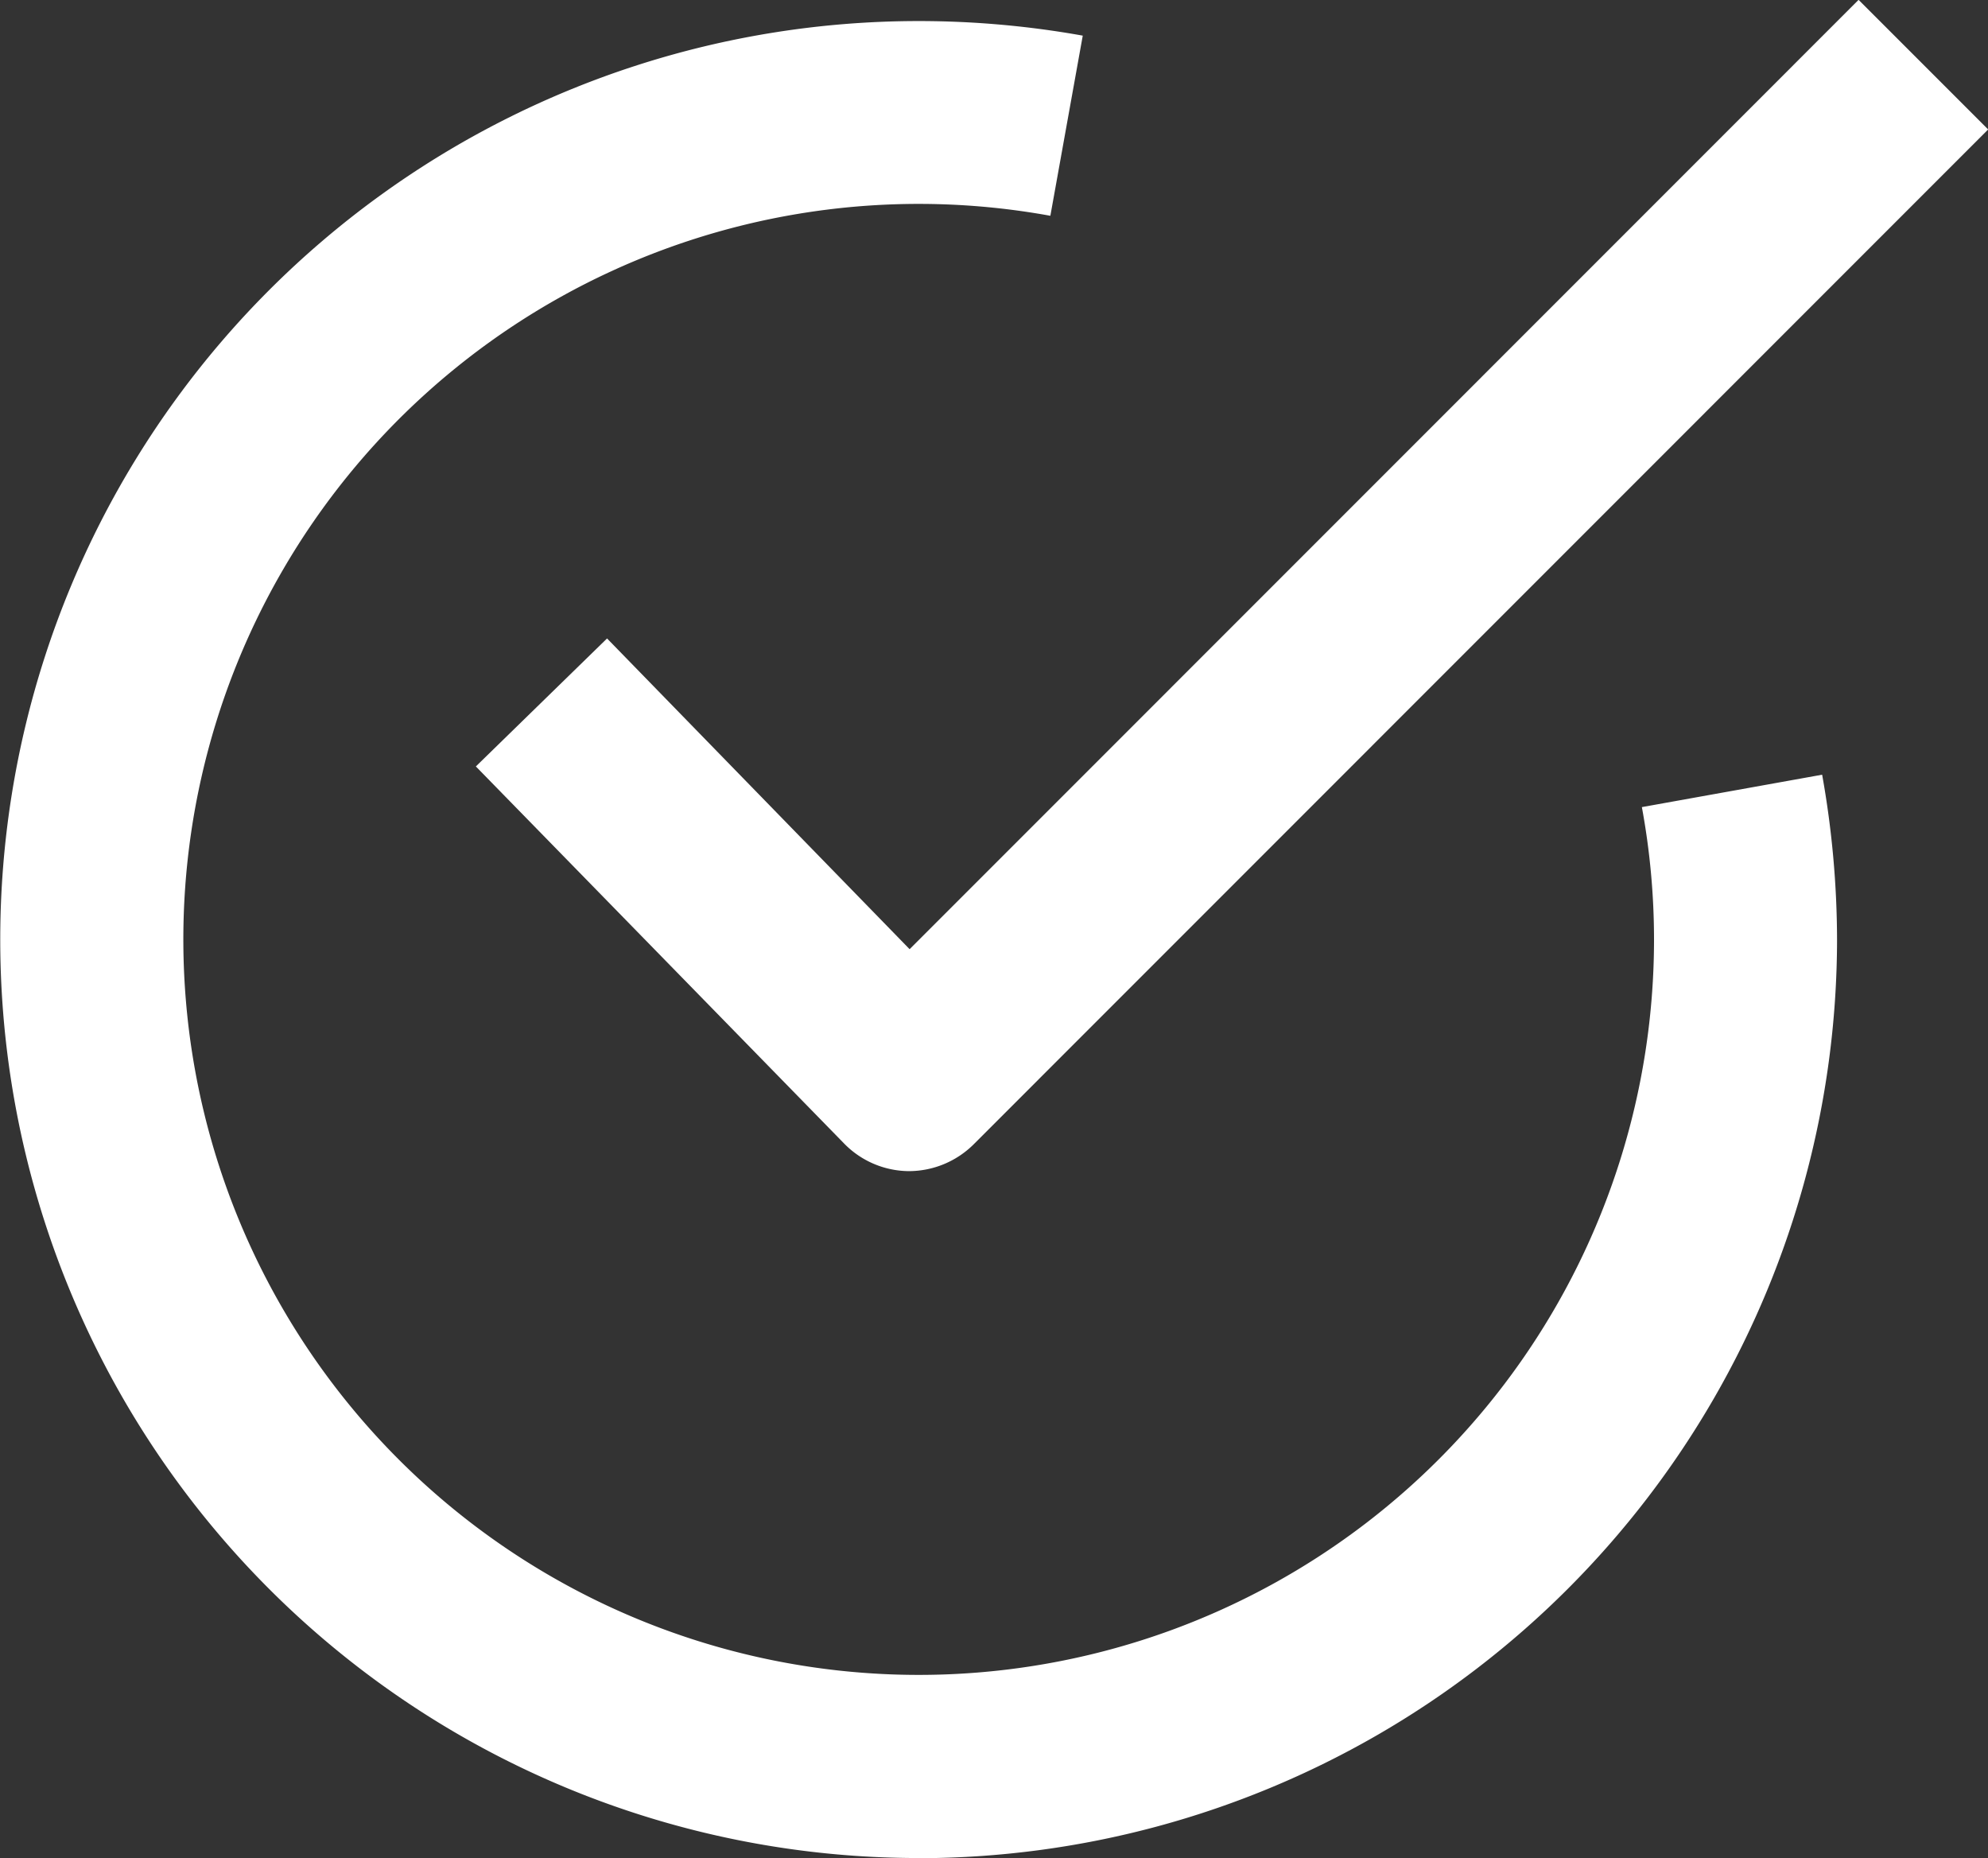
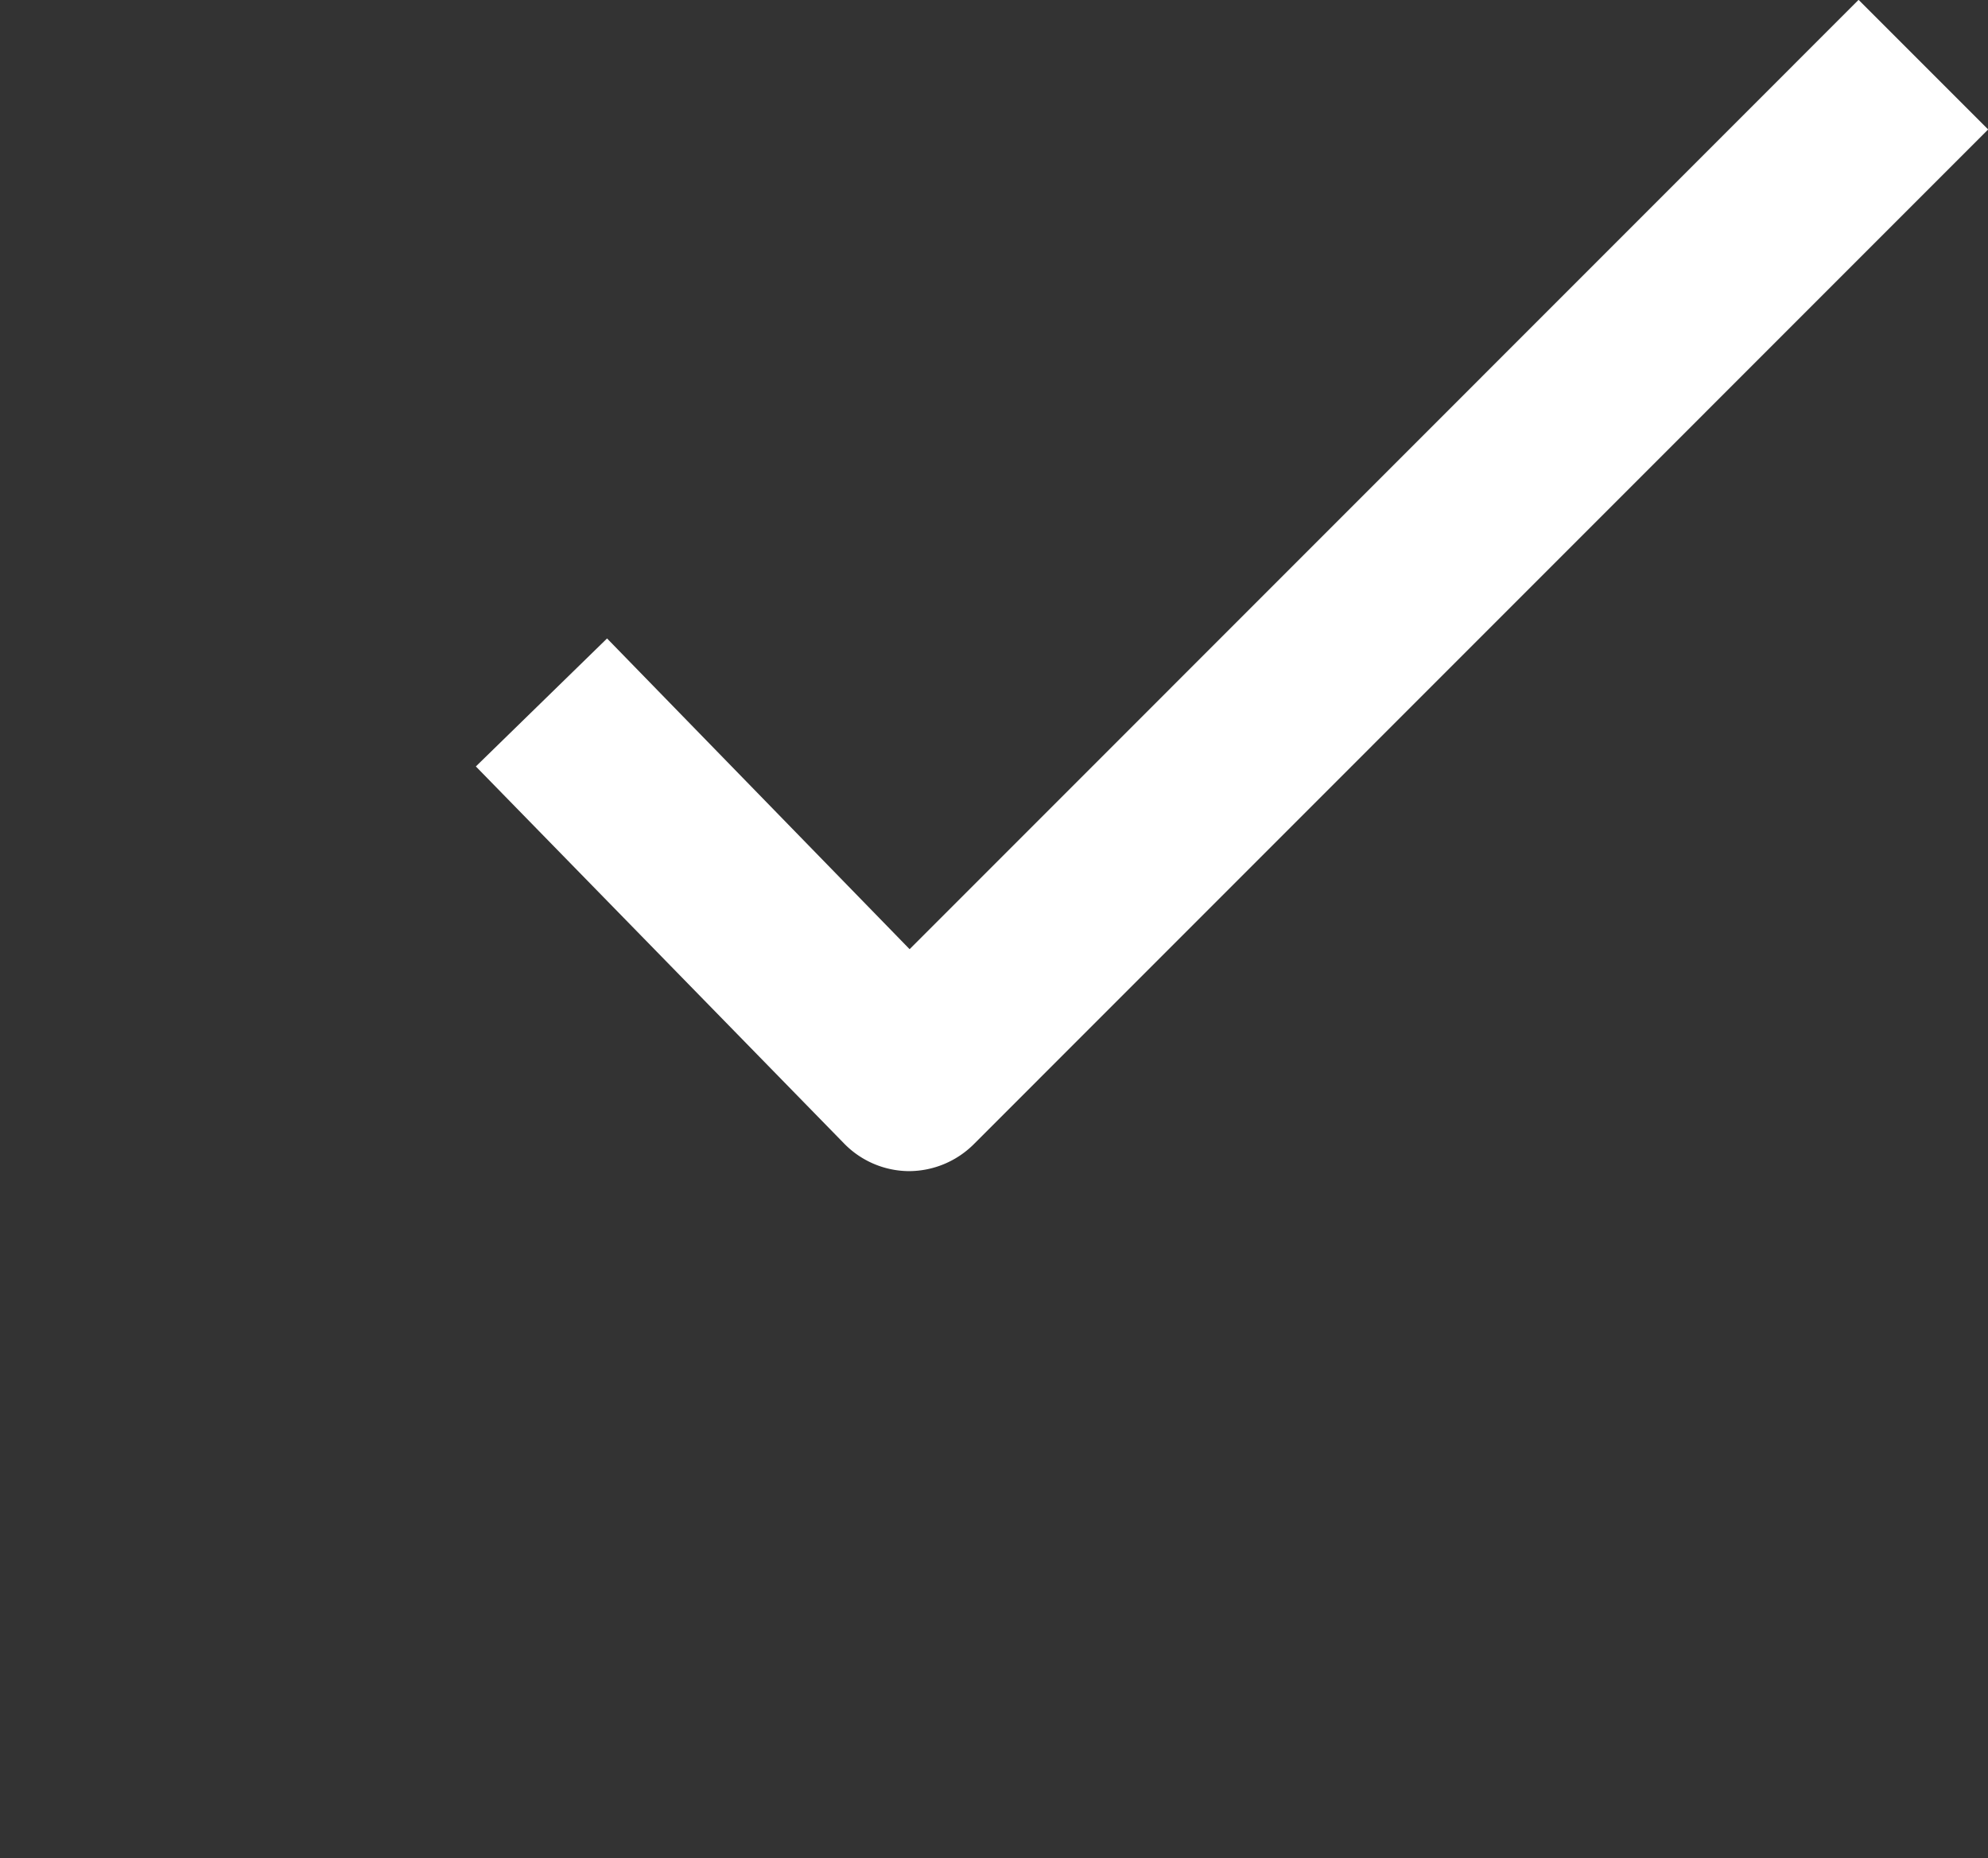
<svg xmlns="http://www.w3.org/2000/svg" width="12.274" height="11.469" viewBox="0 0 12.274 11.469">
  <rect x="0" y="0" width="12.274" height="11.469" fill="#333333" stroke="none" />
  <g id="icon_check" transform="translate(-14736 163.999)">
-     <path id="パス_3326" data-name="パス 3326" d="M5.671,11.455a5.669,5.669,0,1,1,0-11.339,5.74,5.74,0,0,1,1.014.09l-.2,1.112a4.54,4.54,0,1,0,3.727,4.467,4.5,4.5,0,0,0-.075-.817l1.113-.2a5.824,5.824,0,0,1,.092,1.019,5.676,5.676,0,0,1-5.671,5.669" transform="translate(14736 -163.985)" fill="#fff" />
    <path id="パス_3327" data-name="パス 3327" d="M5.273,7.23h0a.564.564,0,0,1-.4-.171L2.6,4.732l.81-.79L5.278,5.86,11.137,0l.8.8L5.673,7.065a.569.569,0,0,1-.4.165" transform="translate(14736.338 -164)" fill="#fff" />
  </g>
</svg>